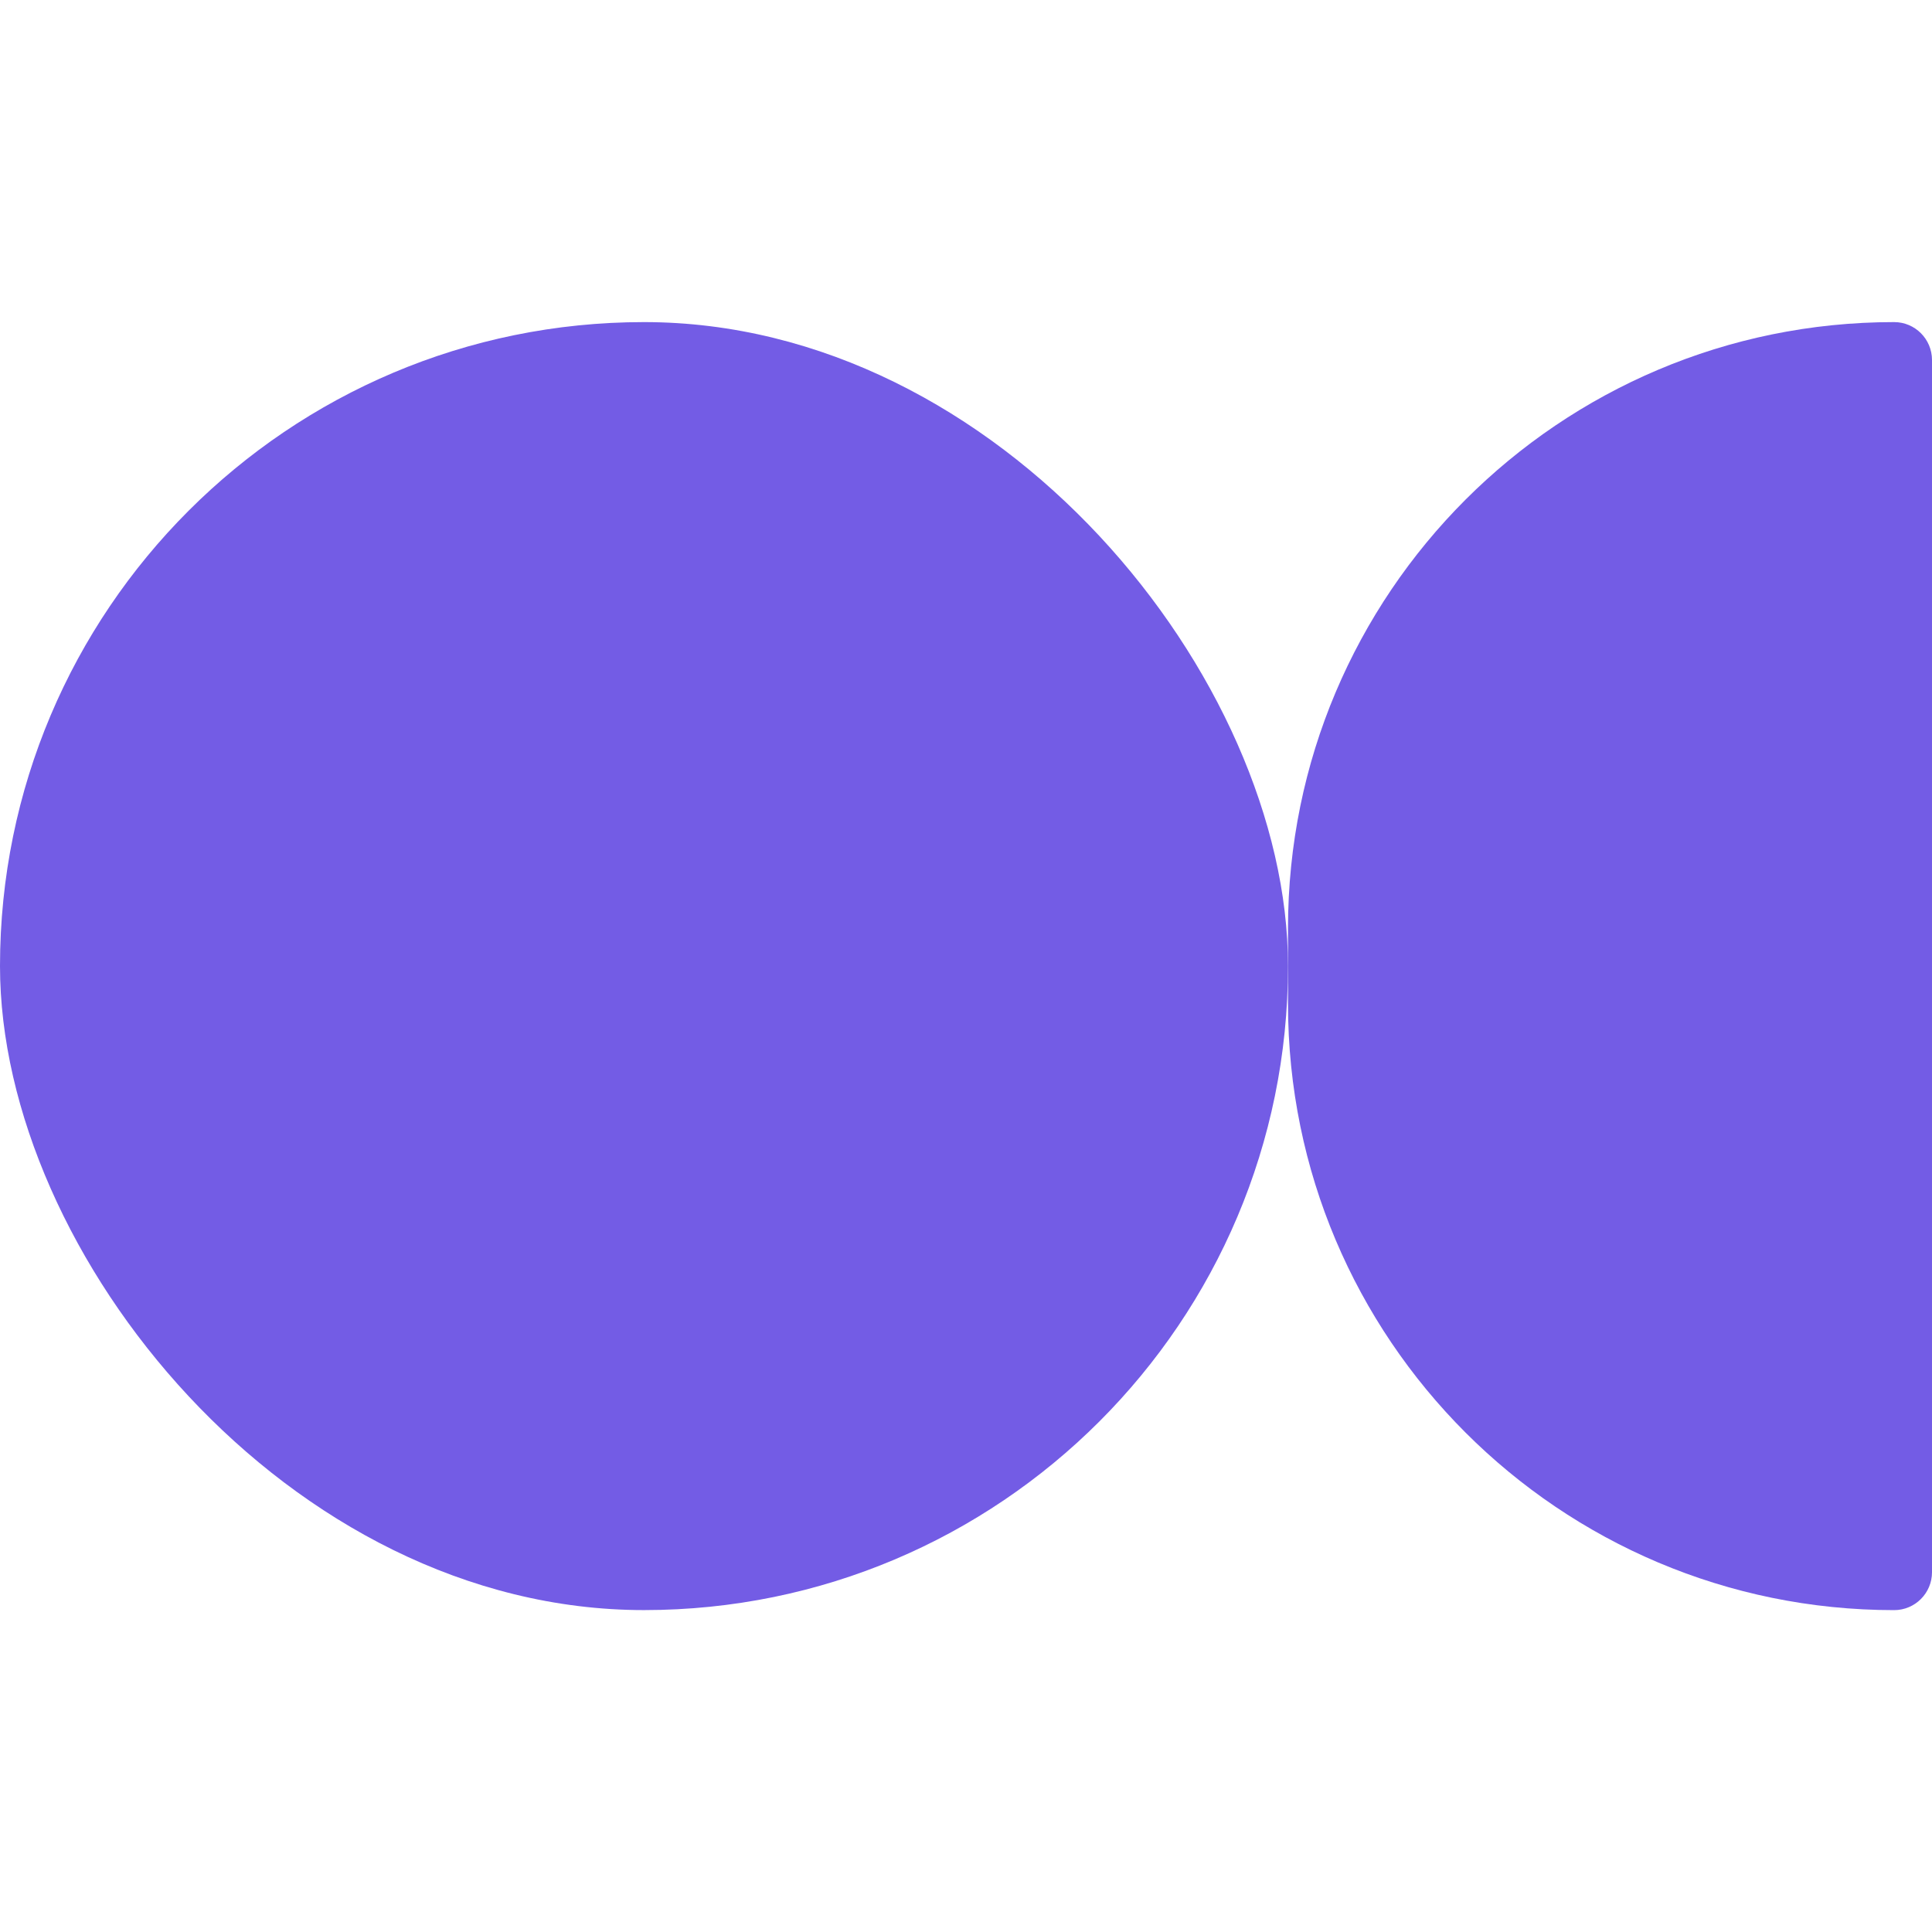
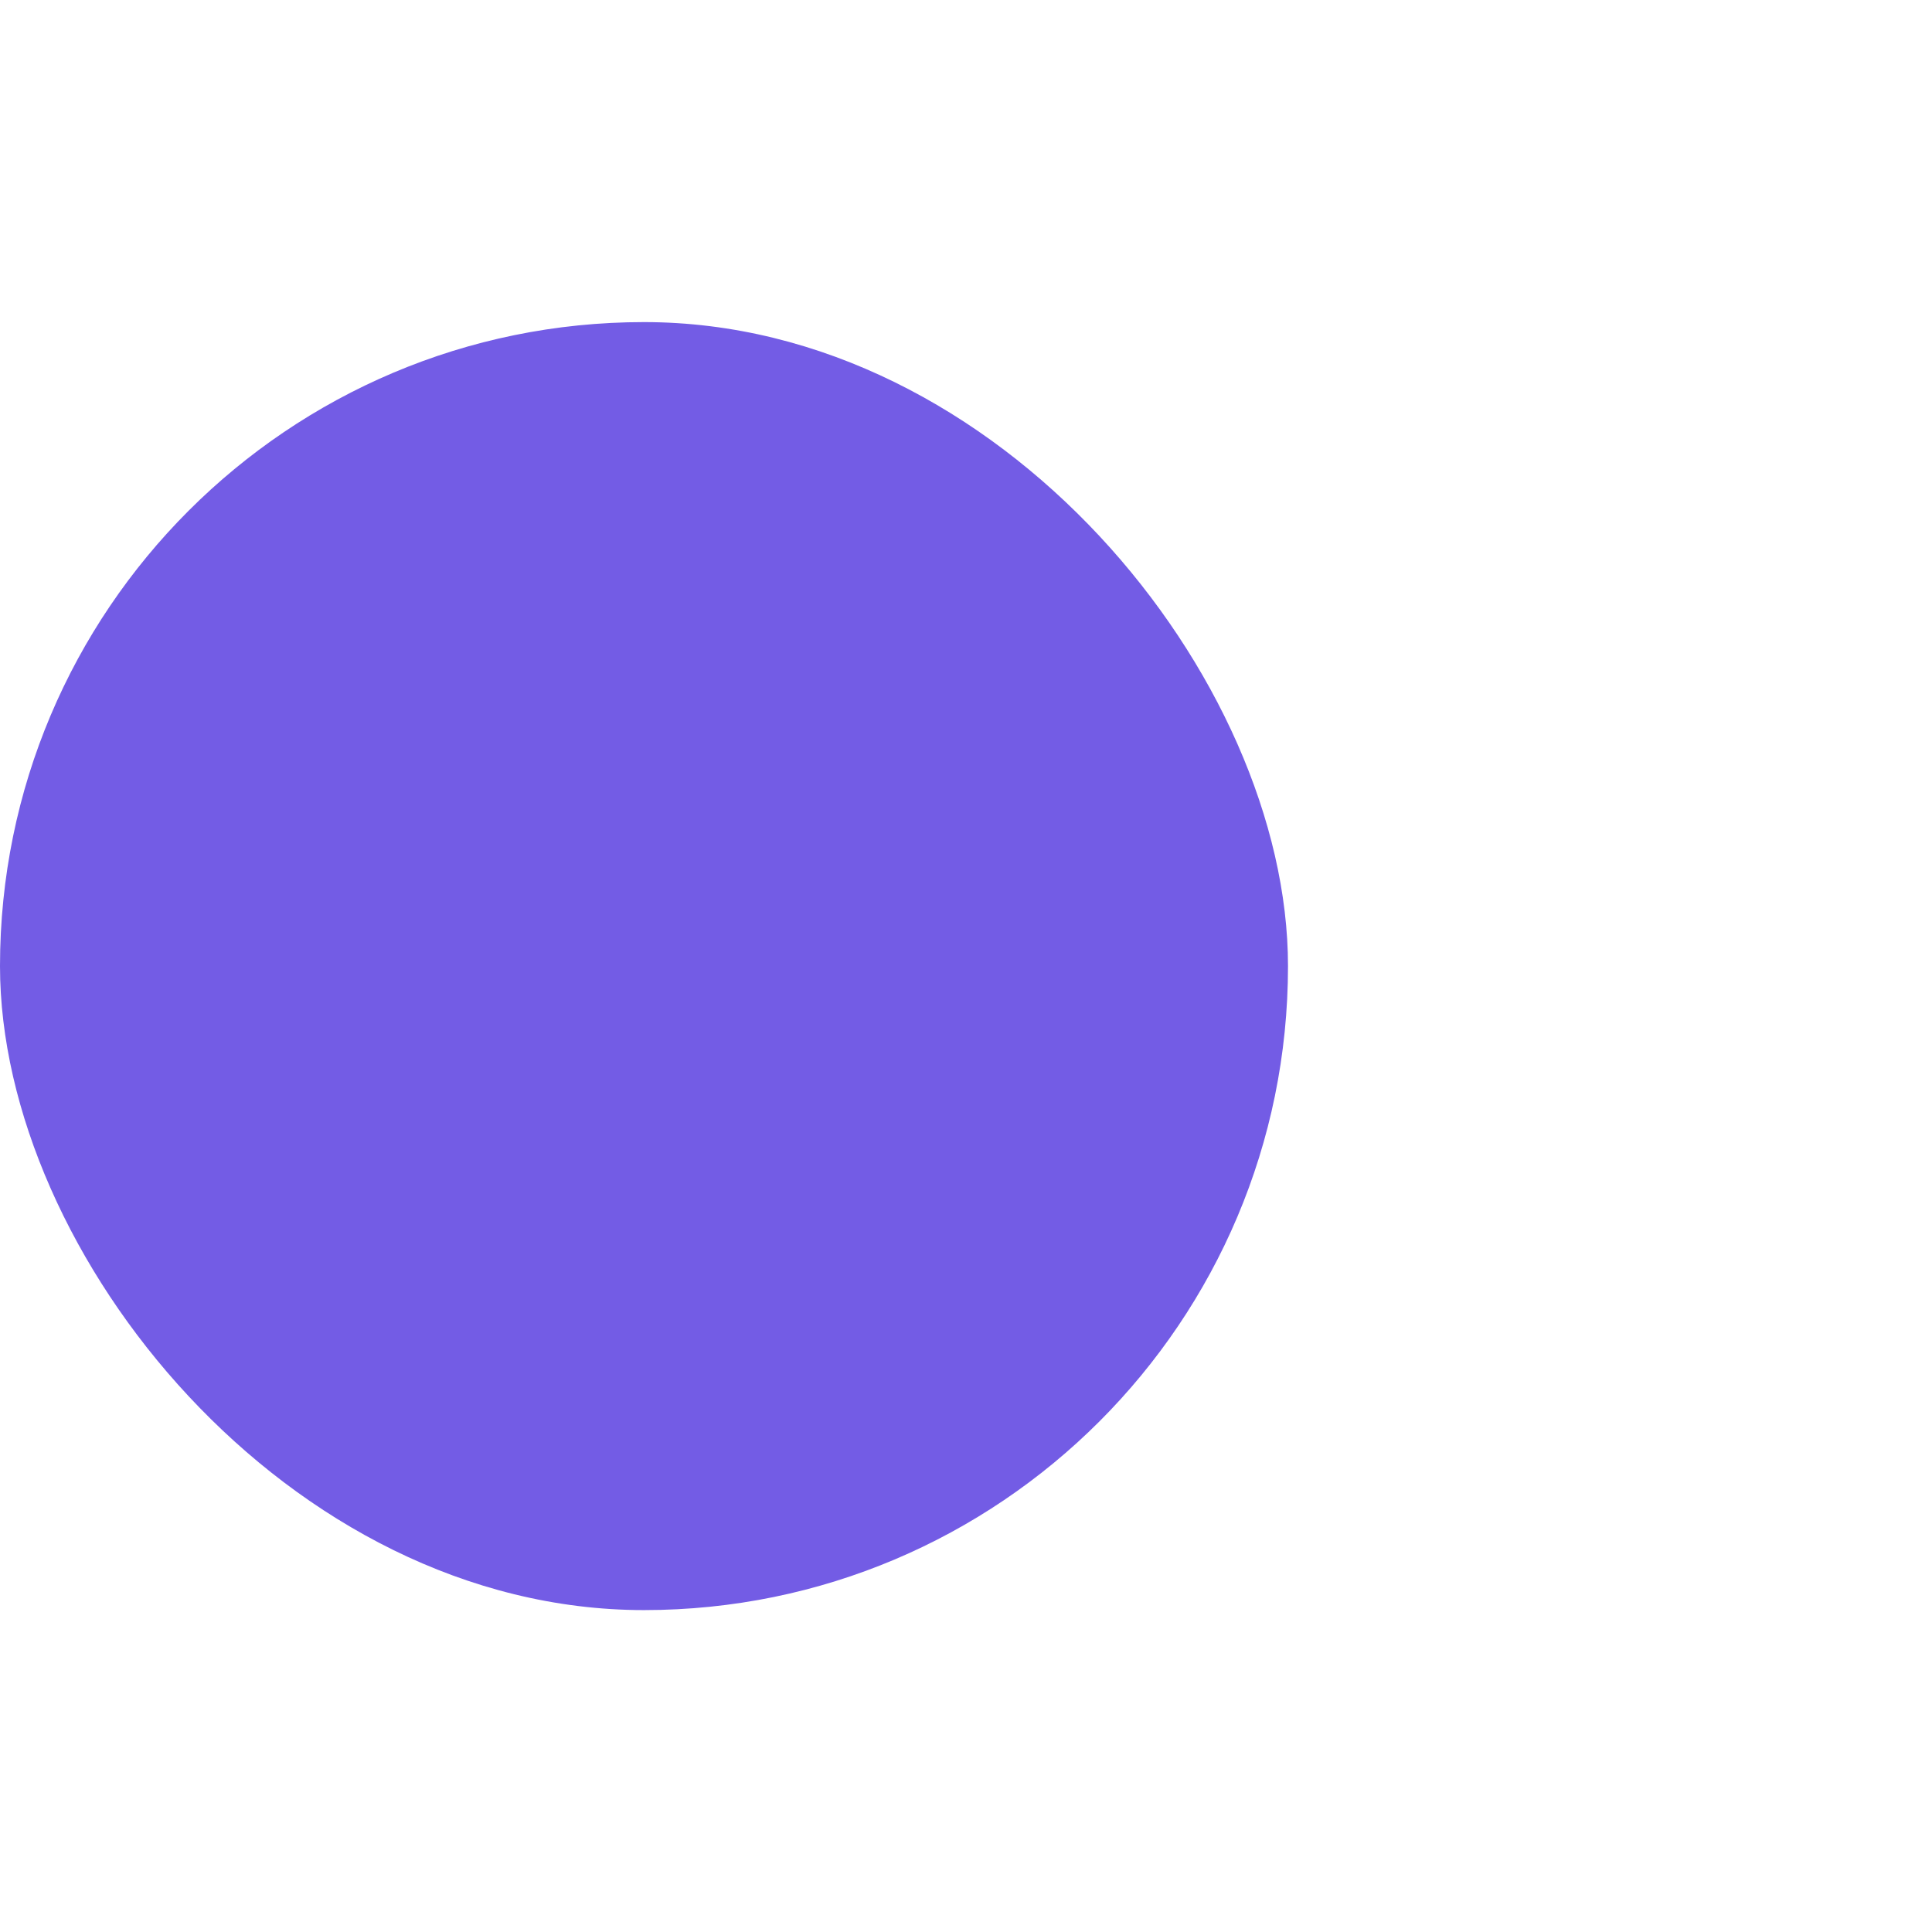
<svg xmlns="http://www.w3.org/2000/svg" fill="none" height="60" viewBox="0 0 60 60" width="60">
  <rect fill="#735CE5" height="40" rx="20" width="40" y="10.003" />
-   <path d="M40 28.827C40 18.431 48.428 10.003 58.824 10.003V10.003C59.473 10.003 60 10.53 60 11.18V48.827C60 49.477 59.473 50.004 58.824 50.004V50.004C48.428 50.004 40 41.576 40 31.18V28.827Z" fill="#735CE5" />
</svg>